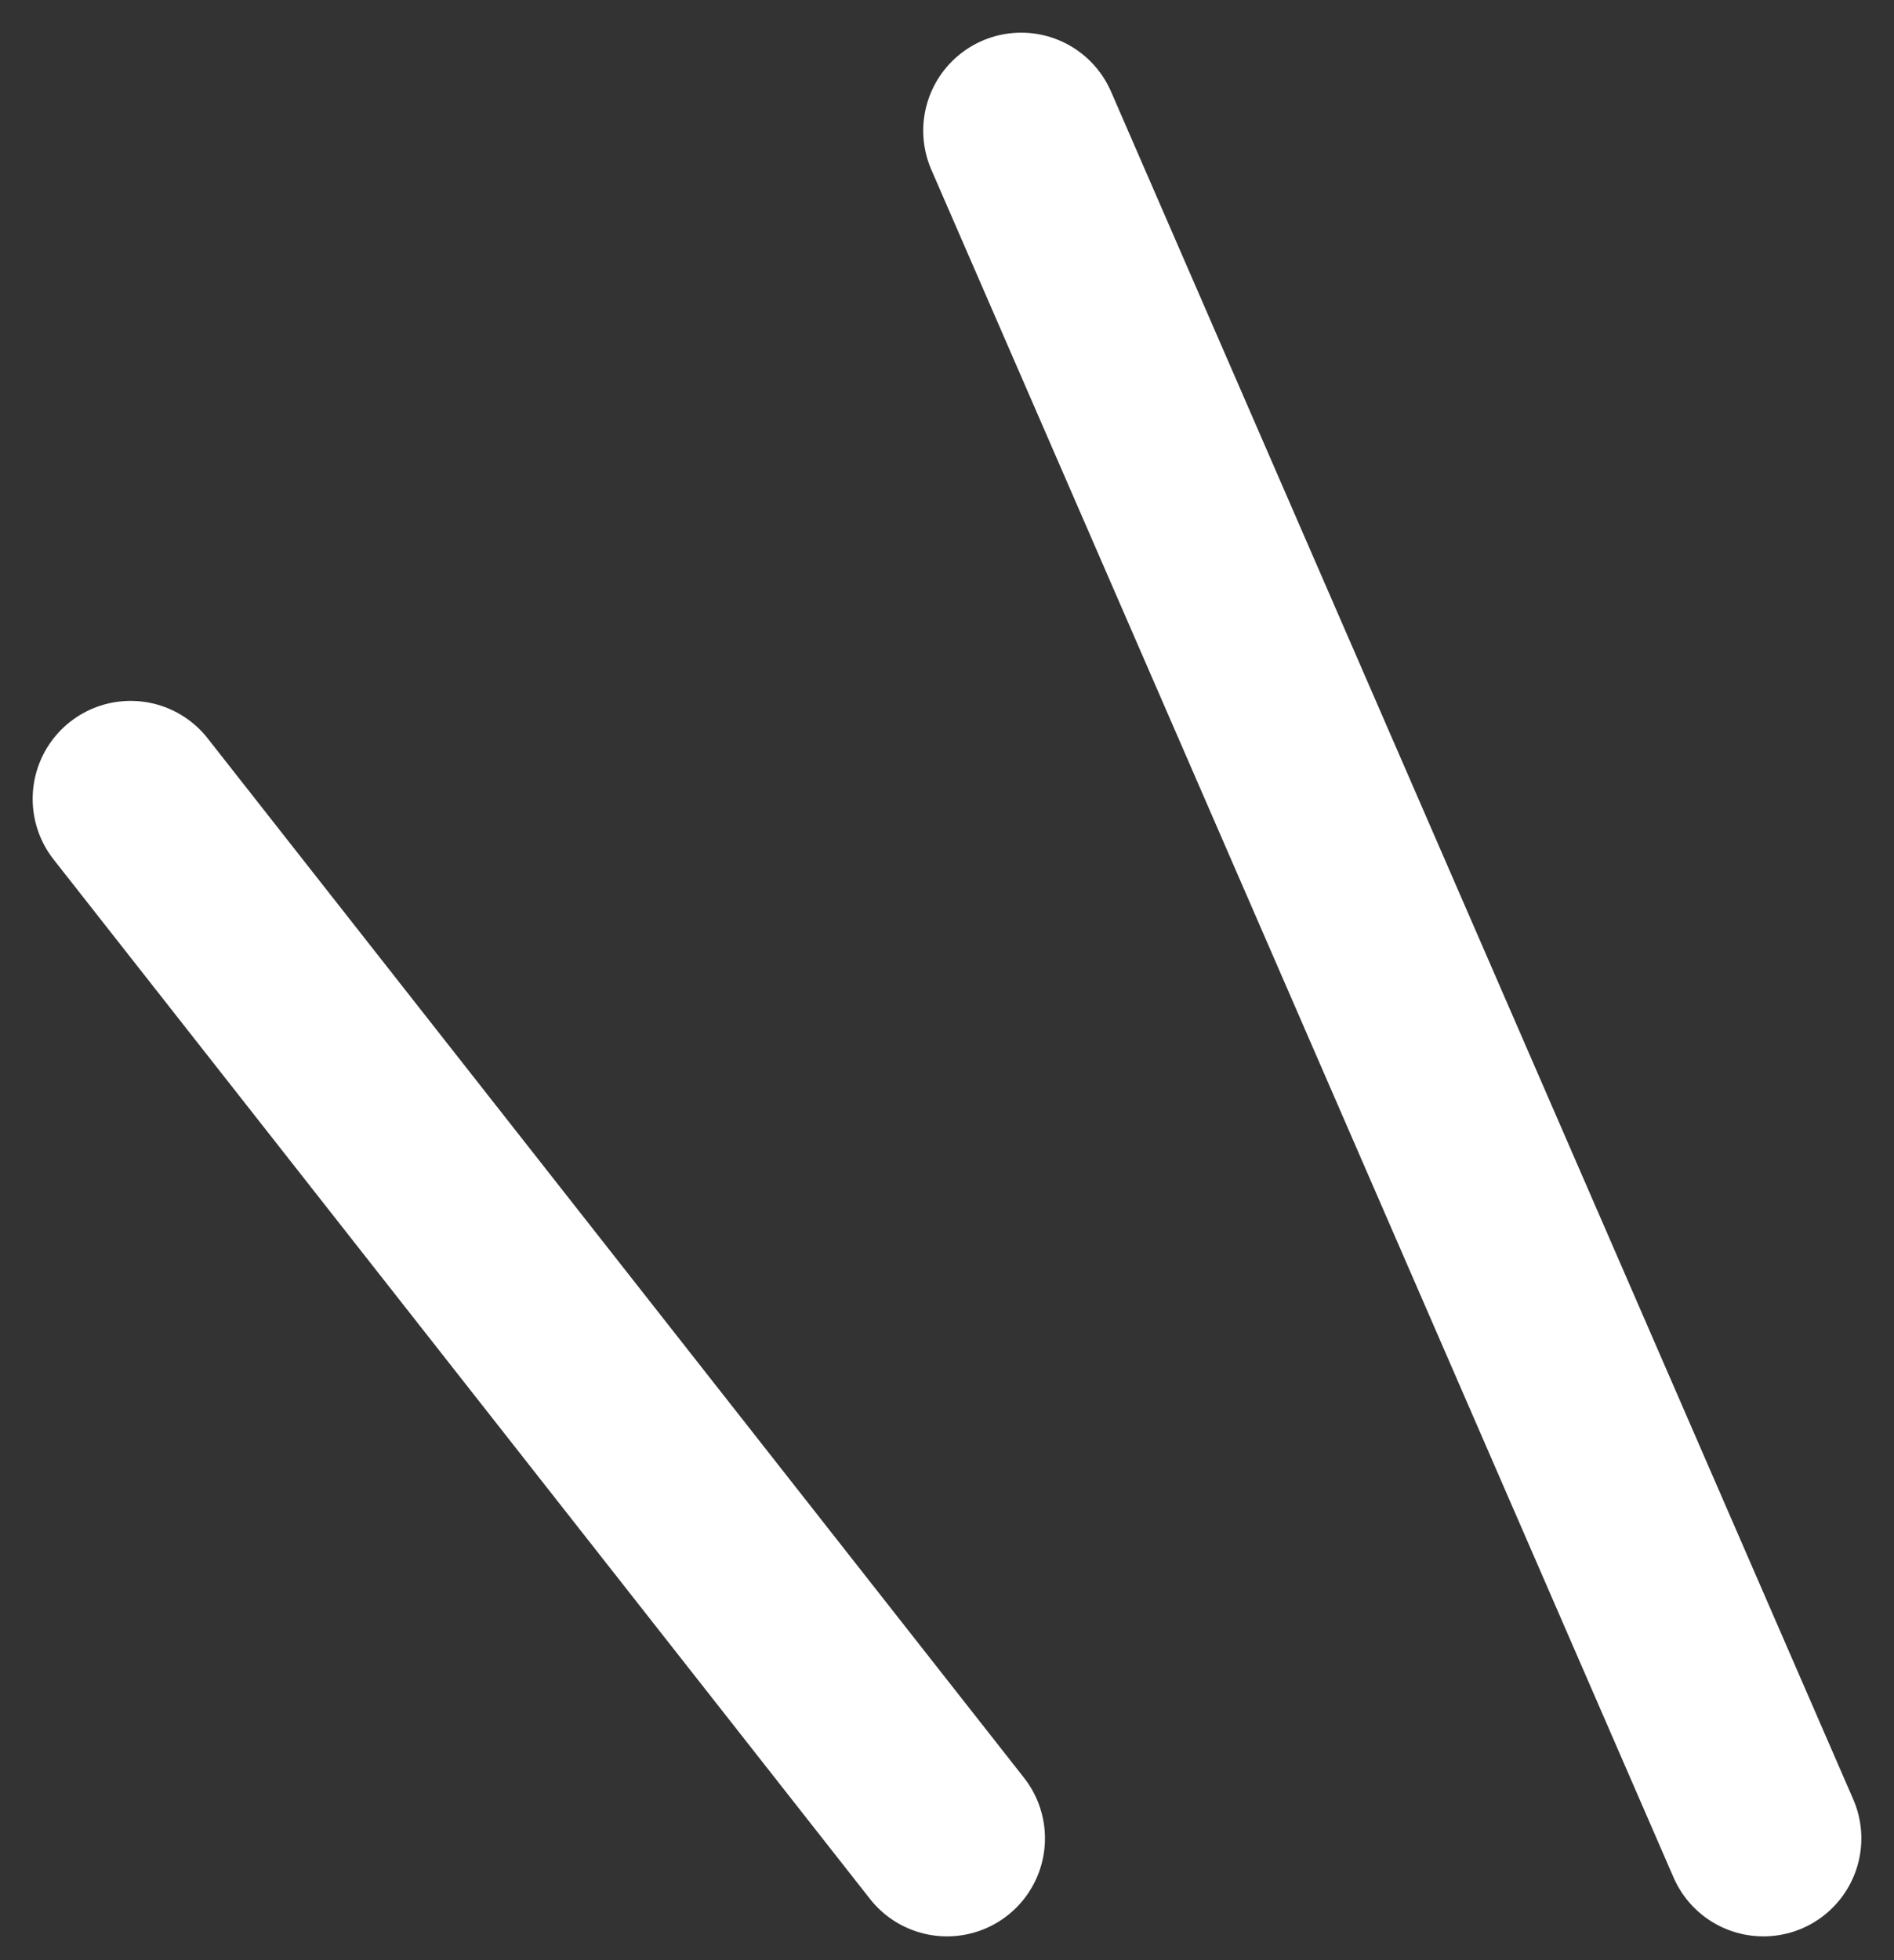
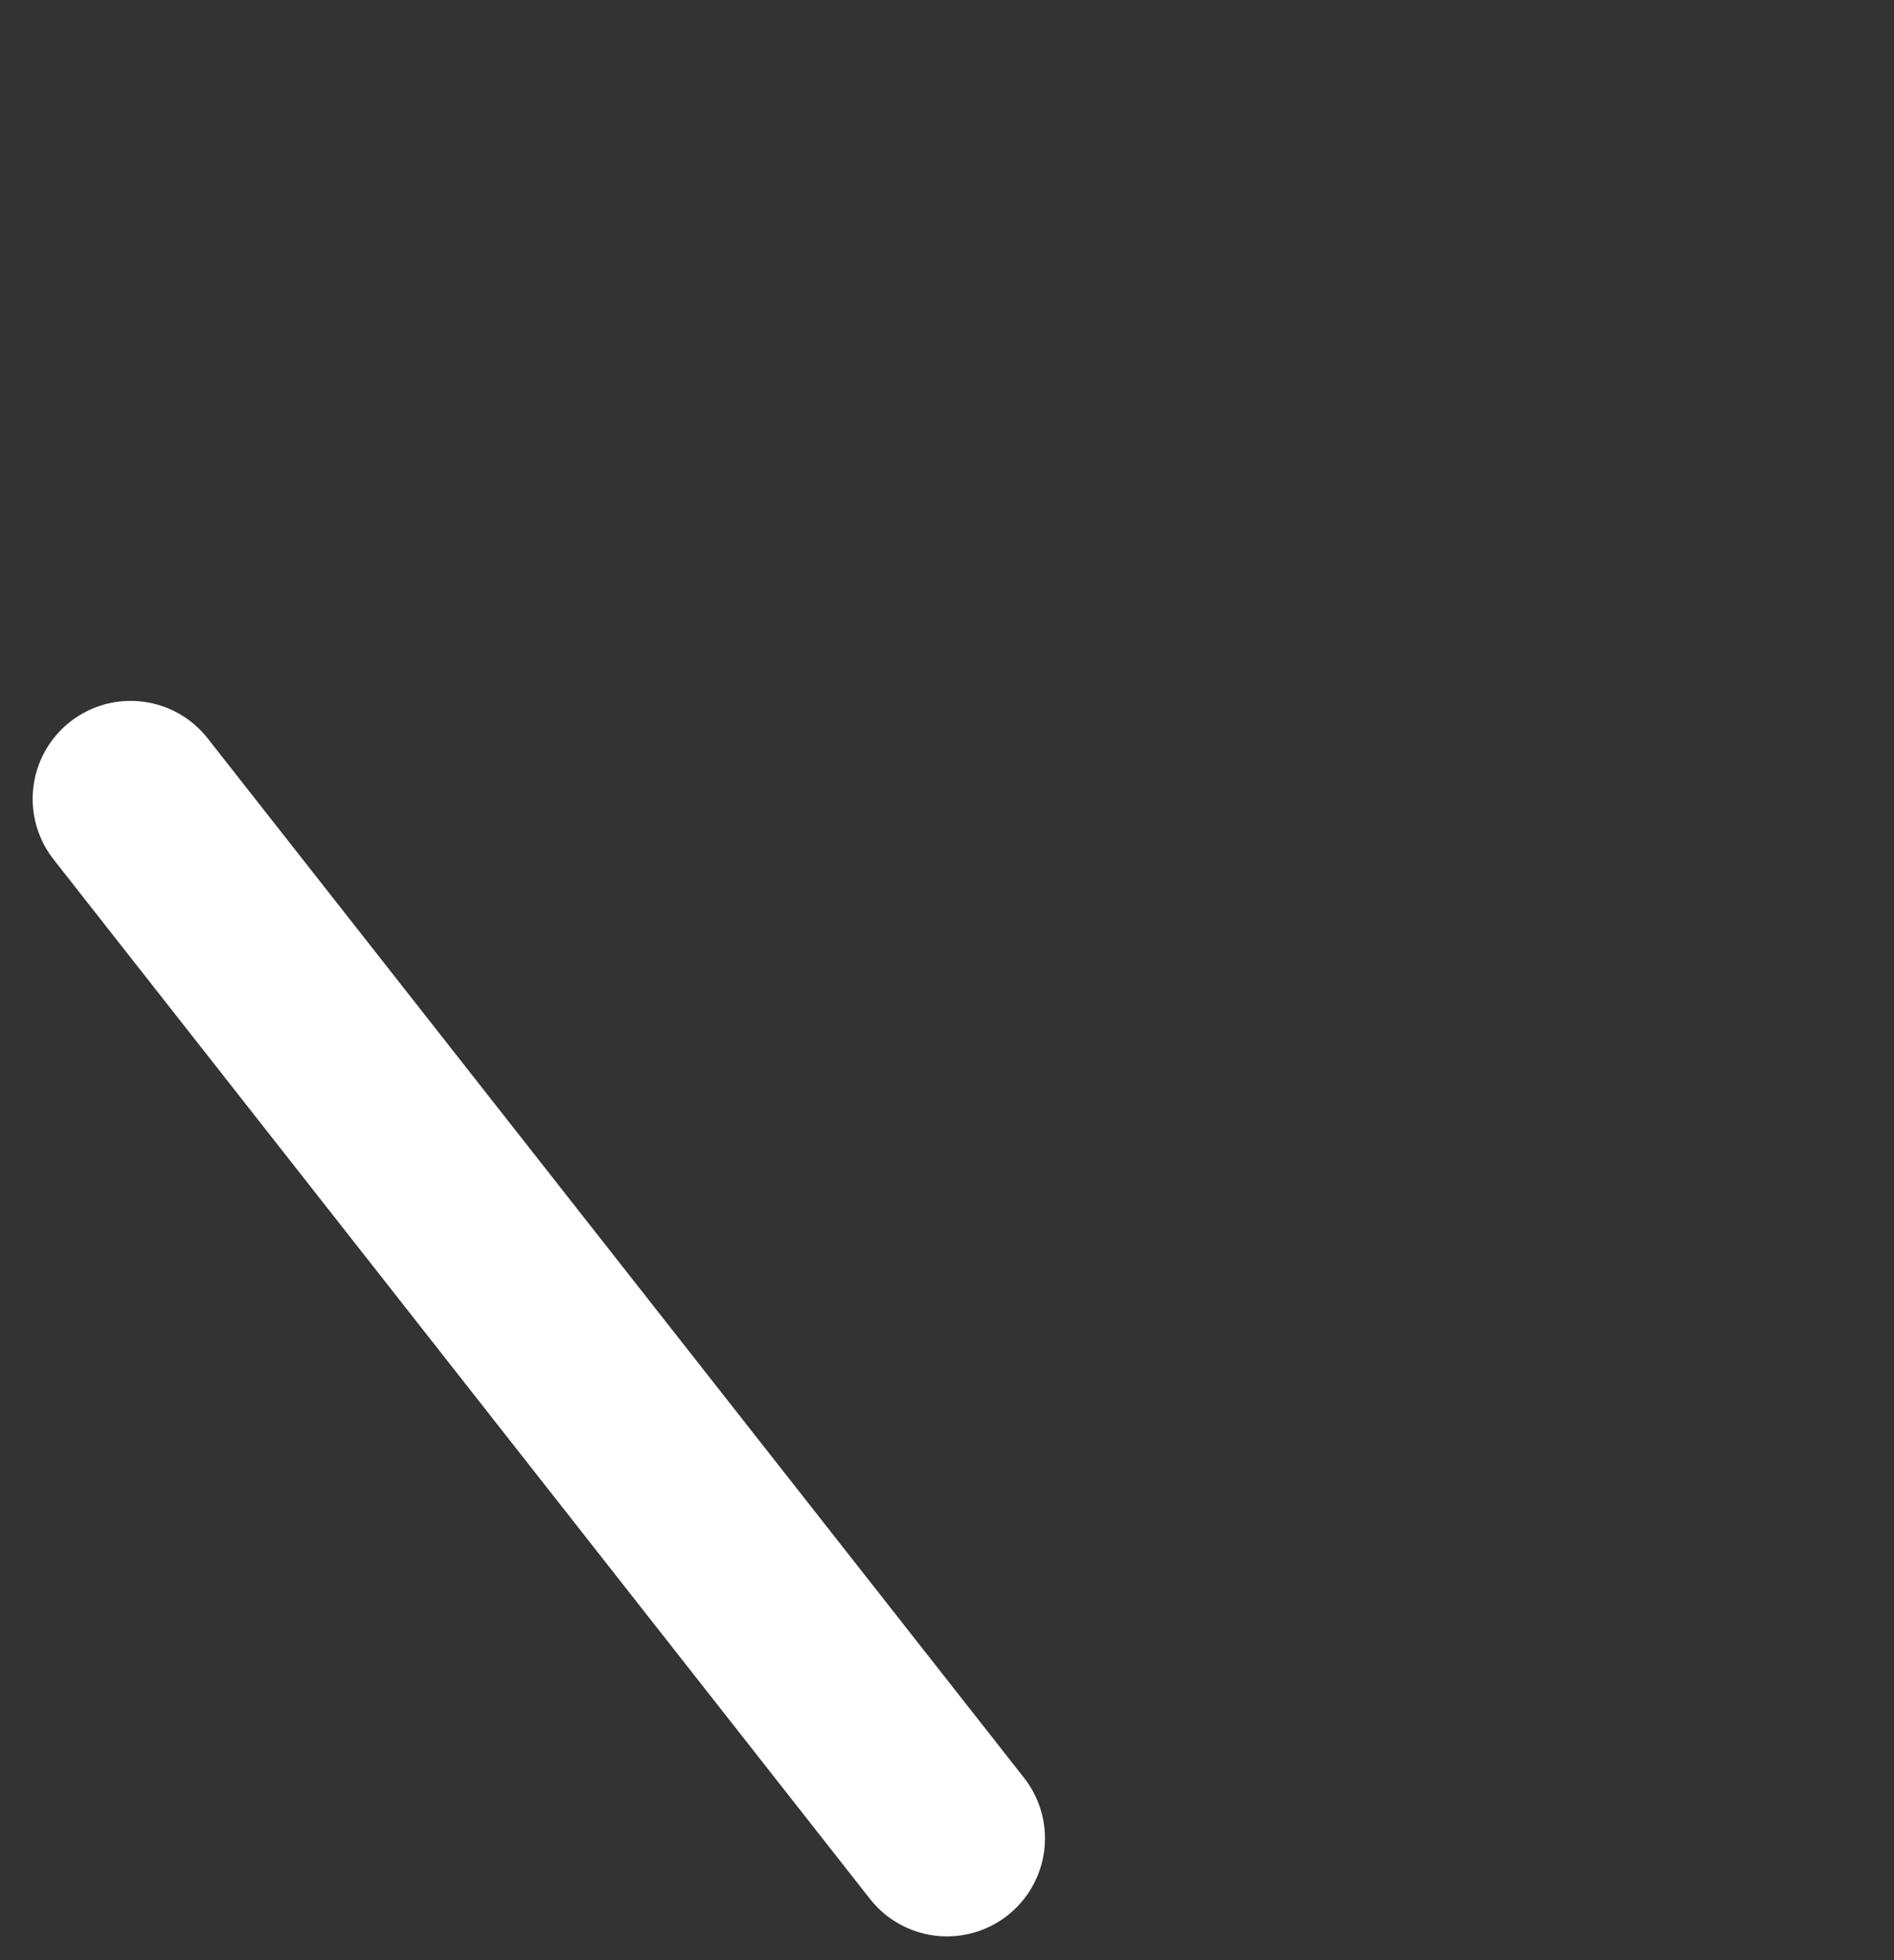
<svg xmlns="http://www.w3.org/2000/svg" width="29" height="30" viewBox="0 0 29 30" fill="none">
  <rect x="0" y="0" width="29" height="30" fill="#333333" stroke="none" />
-   <path d="M27 28.136L15.636 2" stroke="white" stroke-width="3" stroke-linecap="round" />
  <path d="M14.5 28.136L2 12.227" stroke="white" stroke-width="3" stroke-linecap="round" />
</svg>